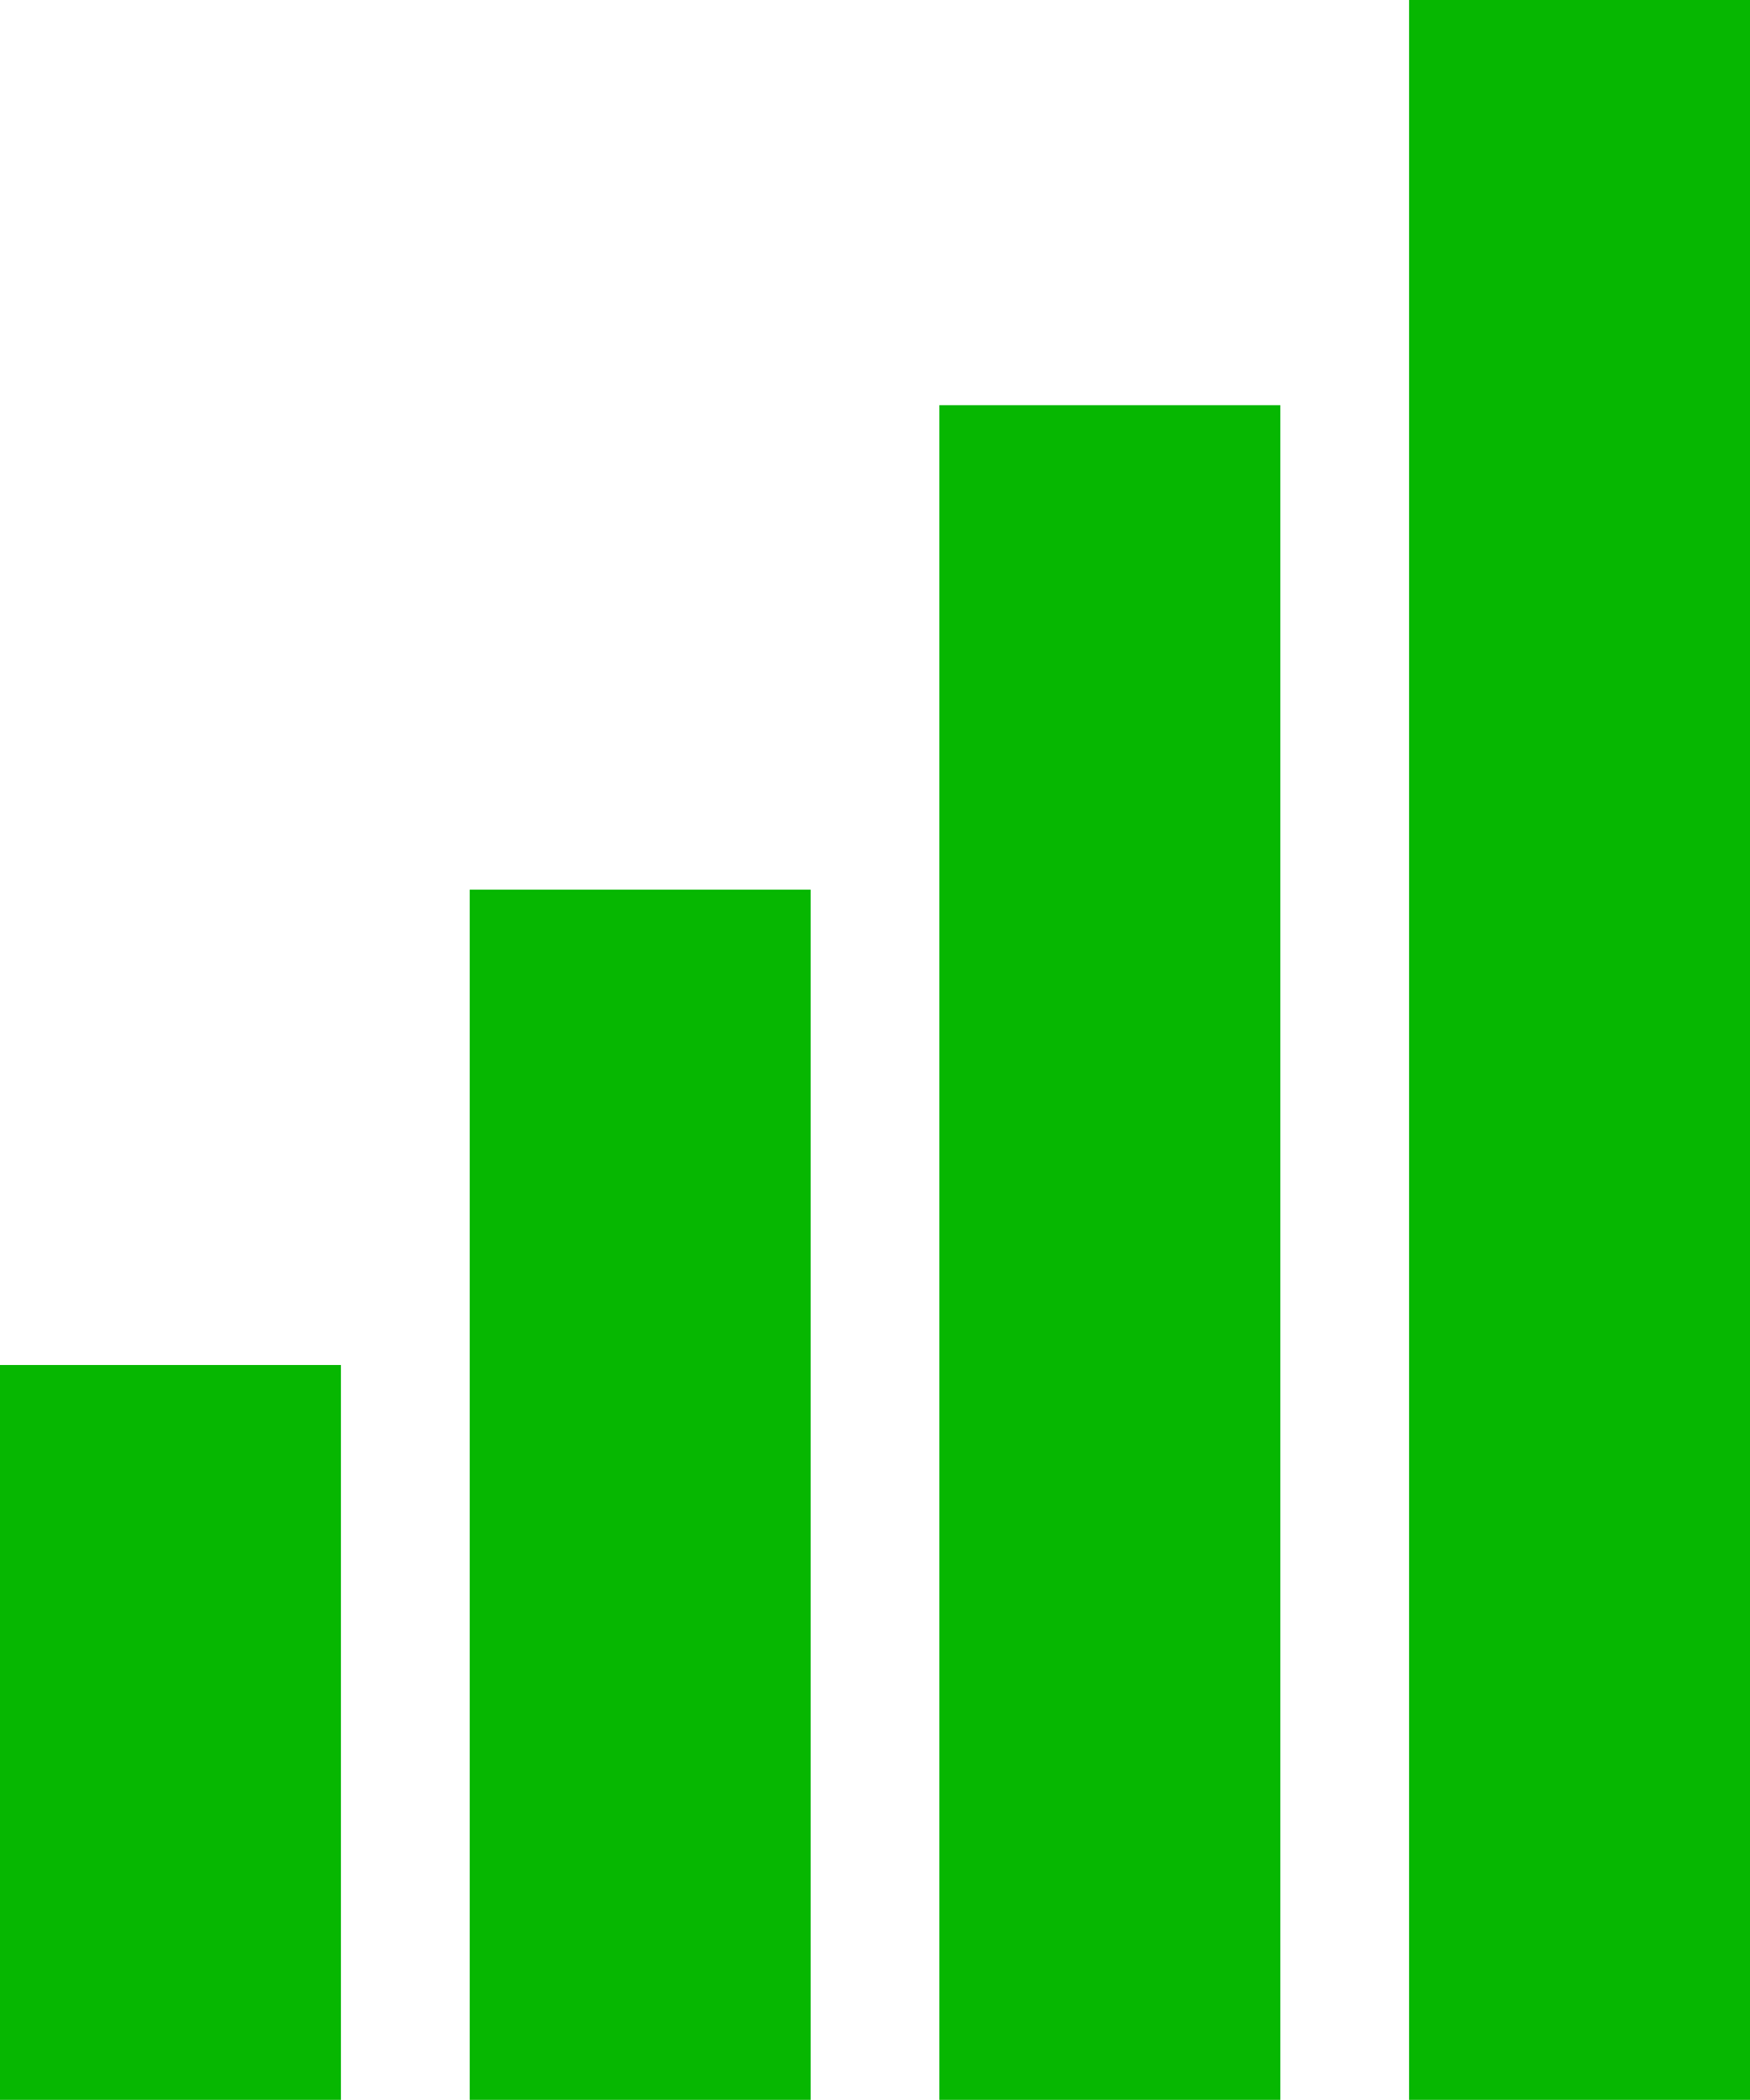
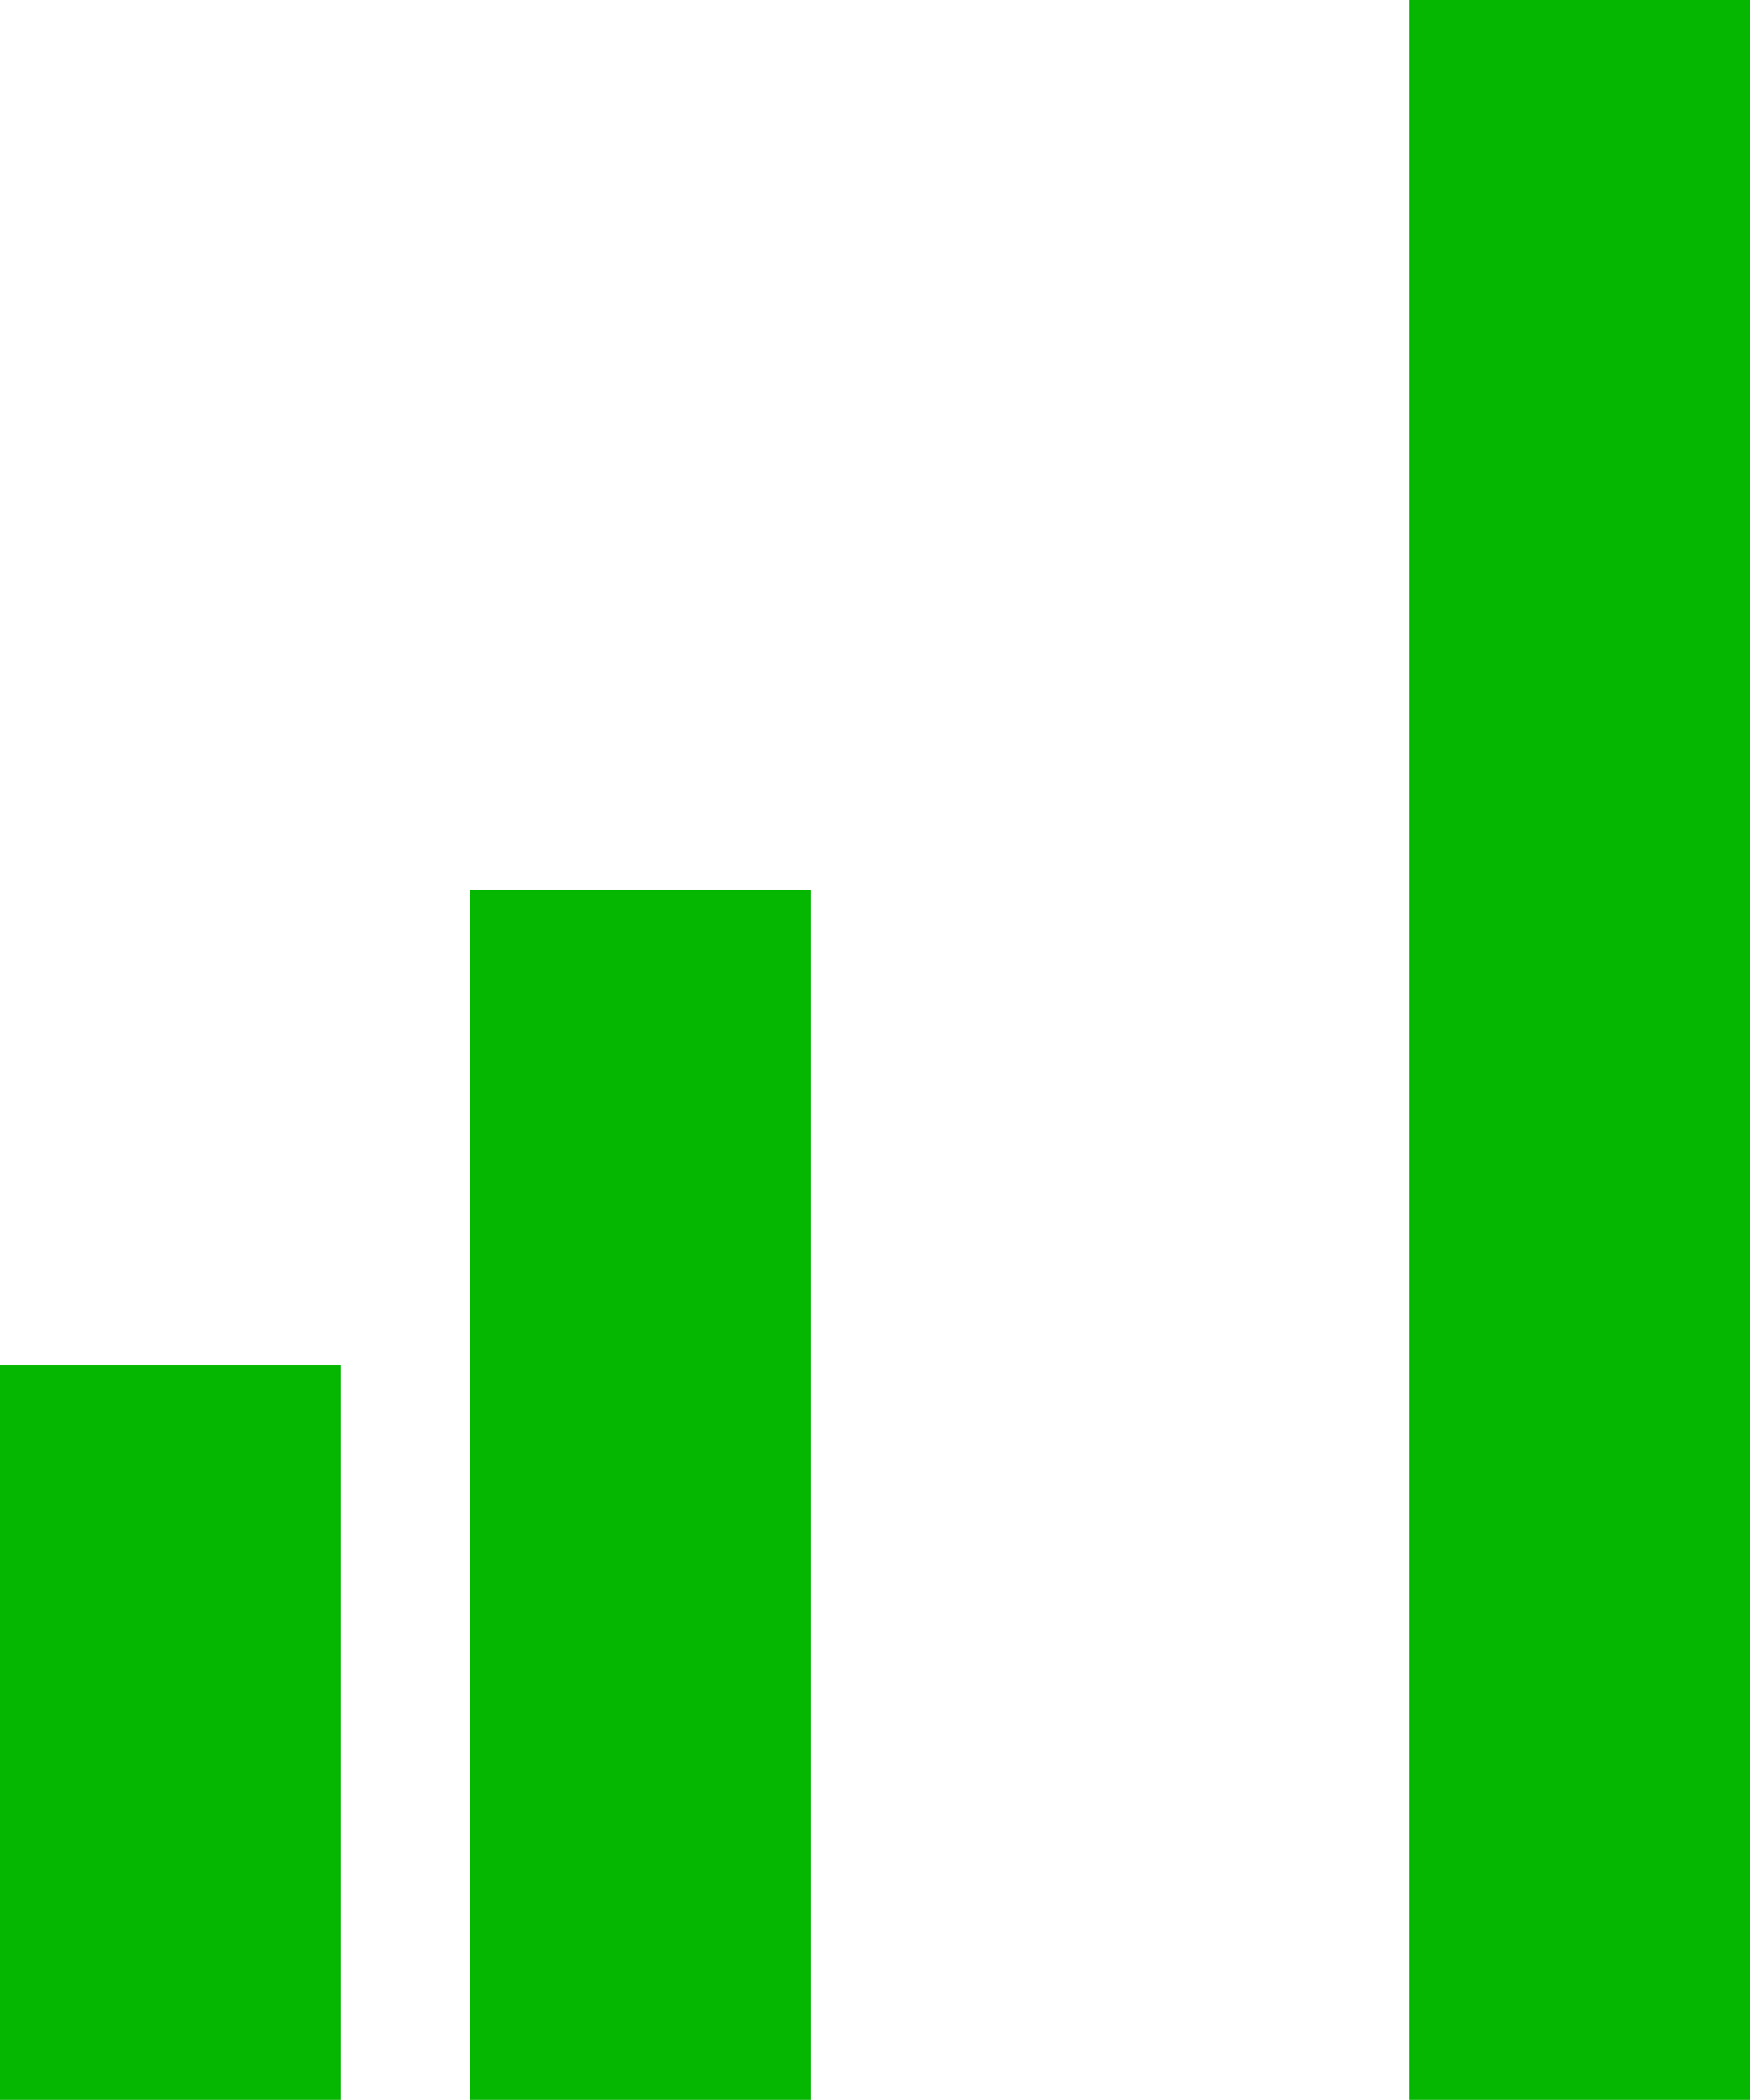
<svg xmlns="http://www.w3.org/2000/svg" width="57.504" height="69" viewBox="0 0 57.504 69">
  <g id="Group_65" data-name="Group 65" transform="translate(0 0.001)">
    <rect id="Rectangle_84" data-name="Rectangle 84" width="11.202" height="24.147" transform="translate(0 44.852)" fill="#06b701" />
    <rect id="Rectangle_85" data-name="Rectangle 85" width="11.202" height="39.767" transform="translate(15.435 29.232)" fill="#06b701" />
-     <rect id="Rectangle_86" data-name="Rectangle 86" width="11.203" height="55.686" transform="translate(30.868 13.313)" fill="#06b701" />
    <rect id="Rectangle_87" data-name="Rectangle 87" width="11.202" height="69" transform="translate(46.302 -0.001)" fill="#06b701" />
  </g>
</svg>